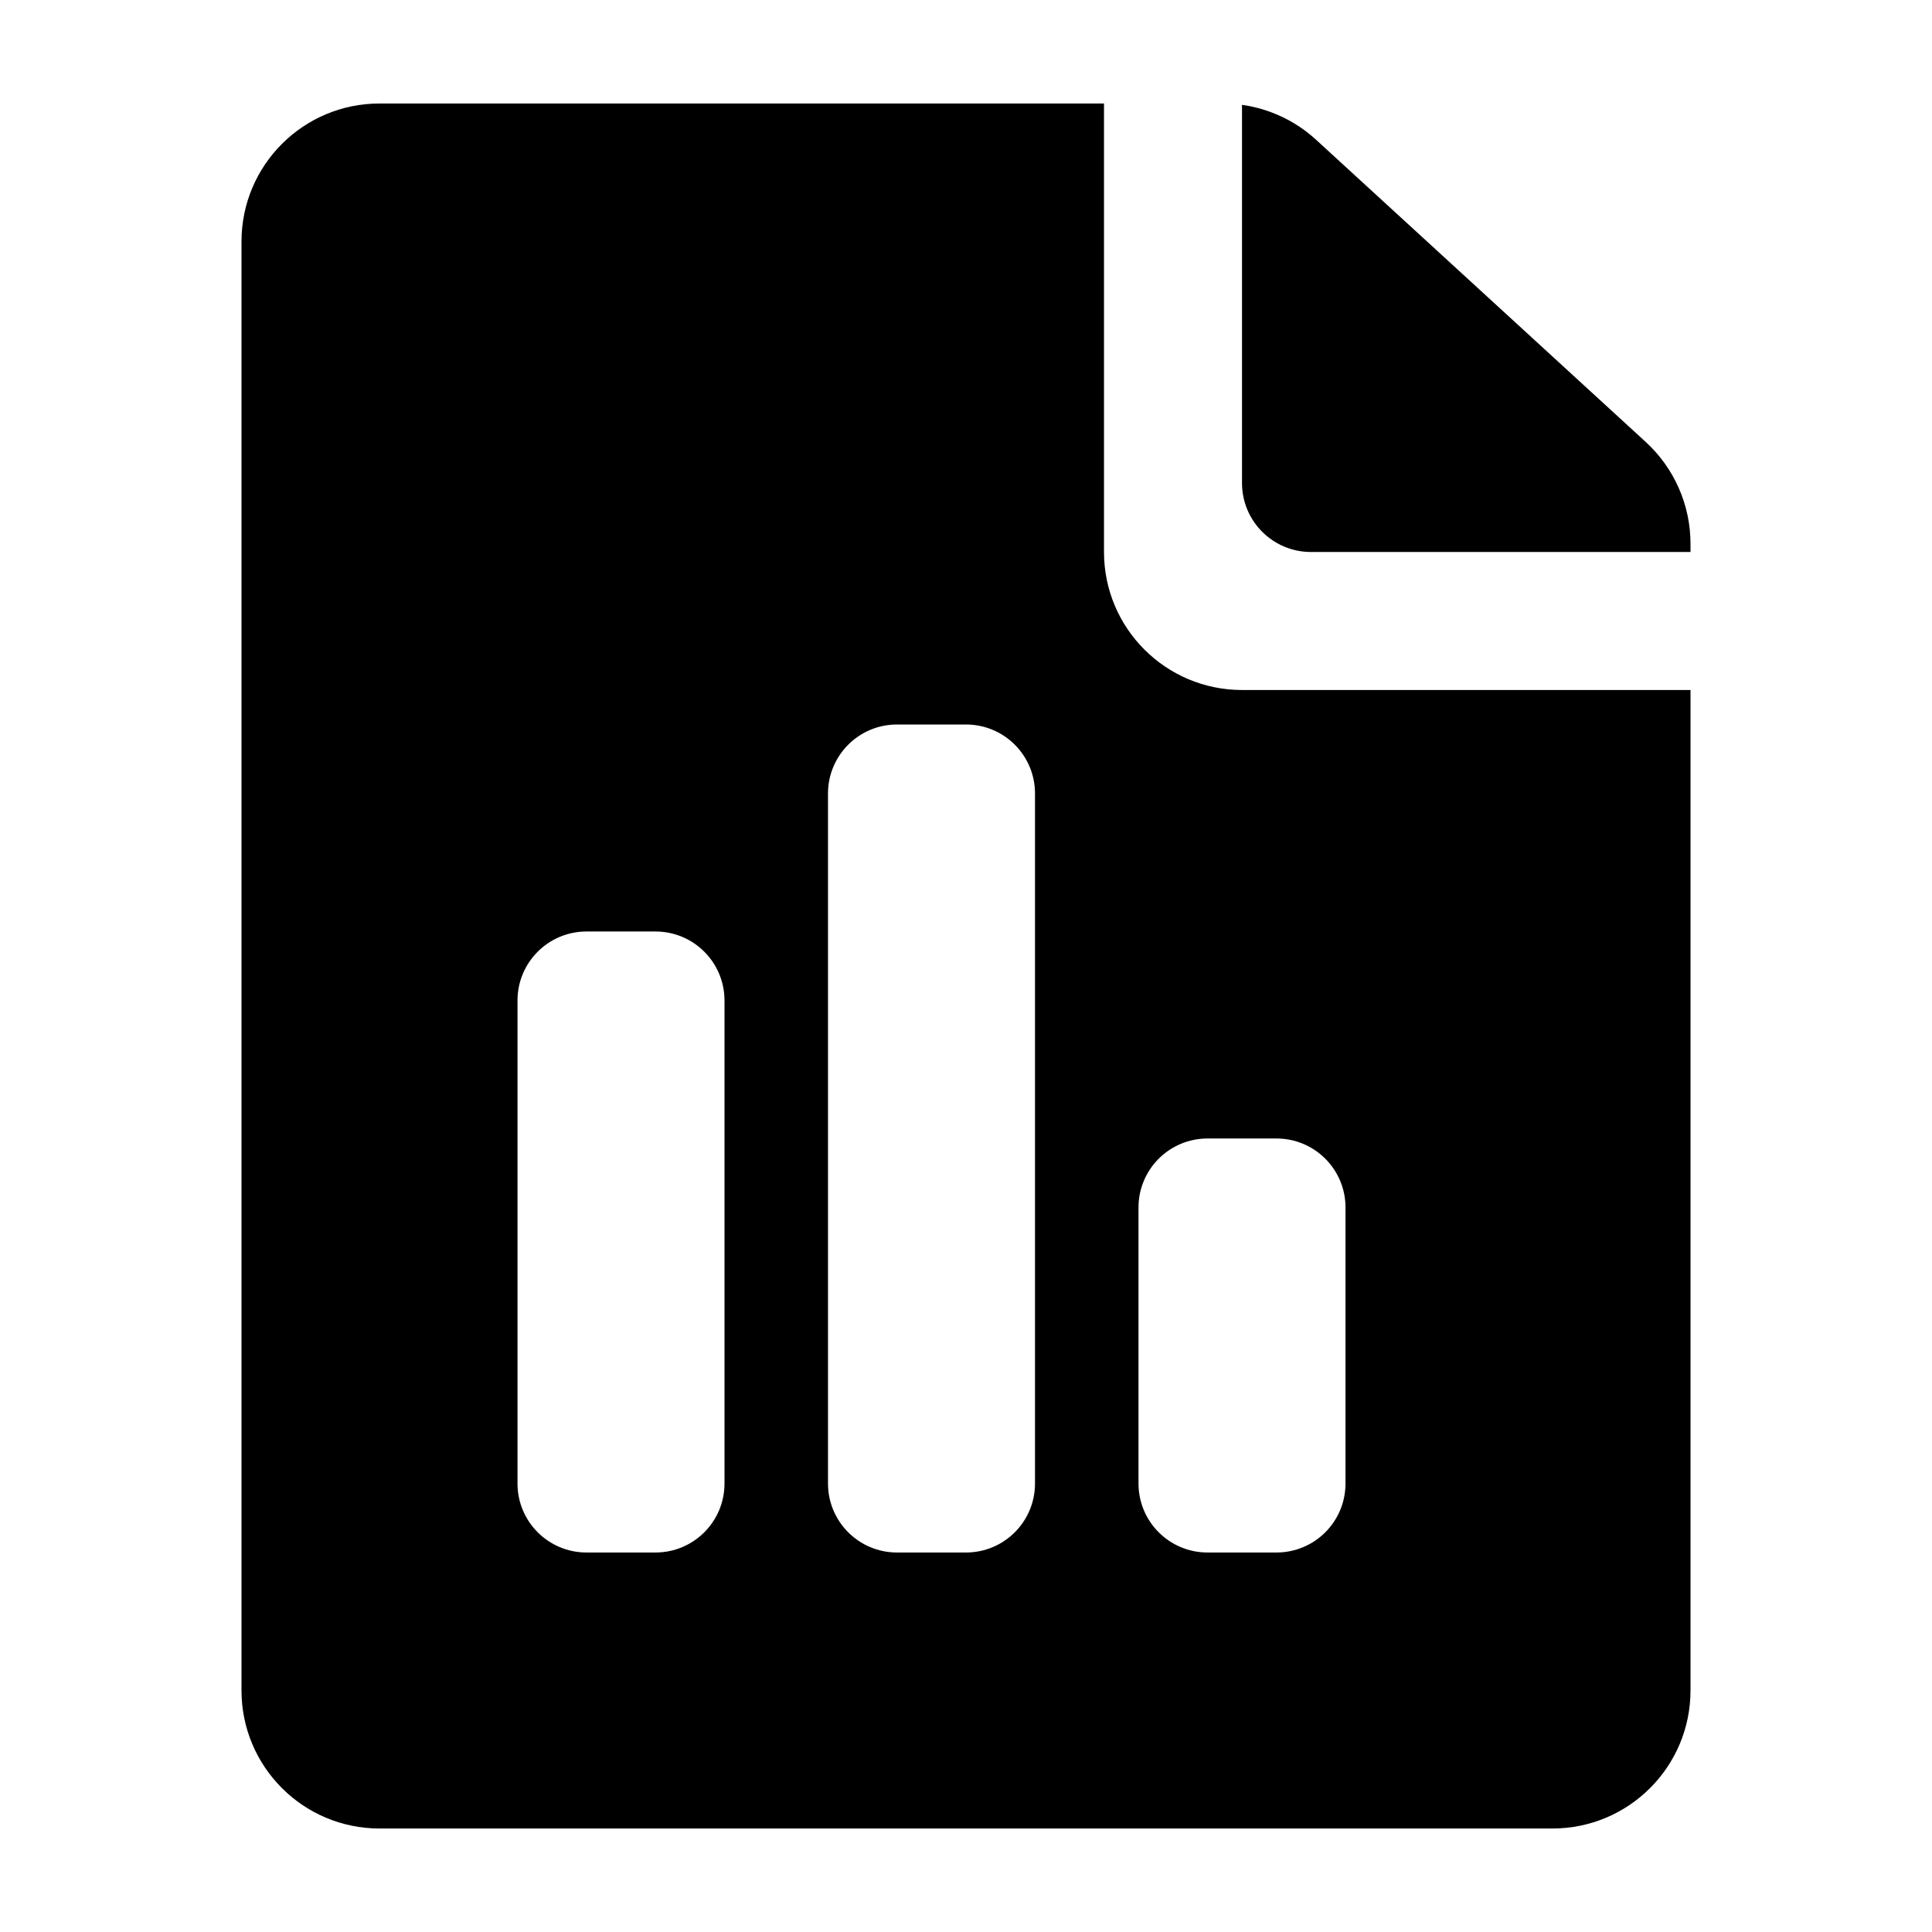
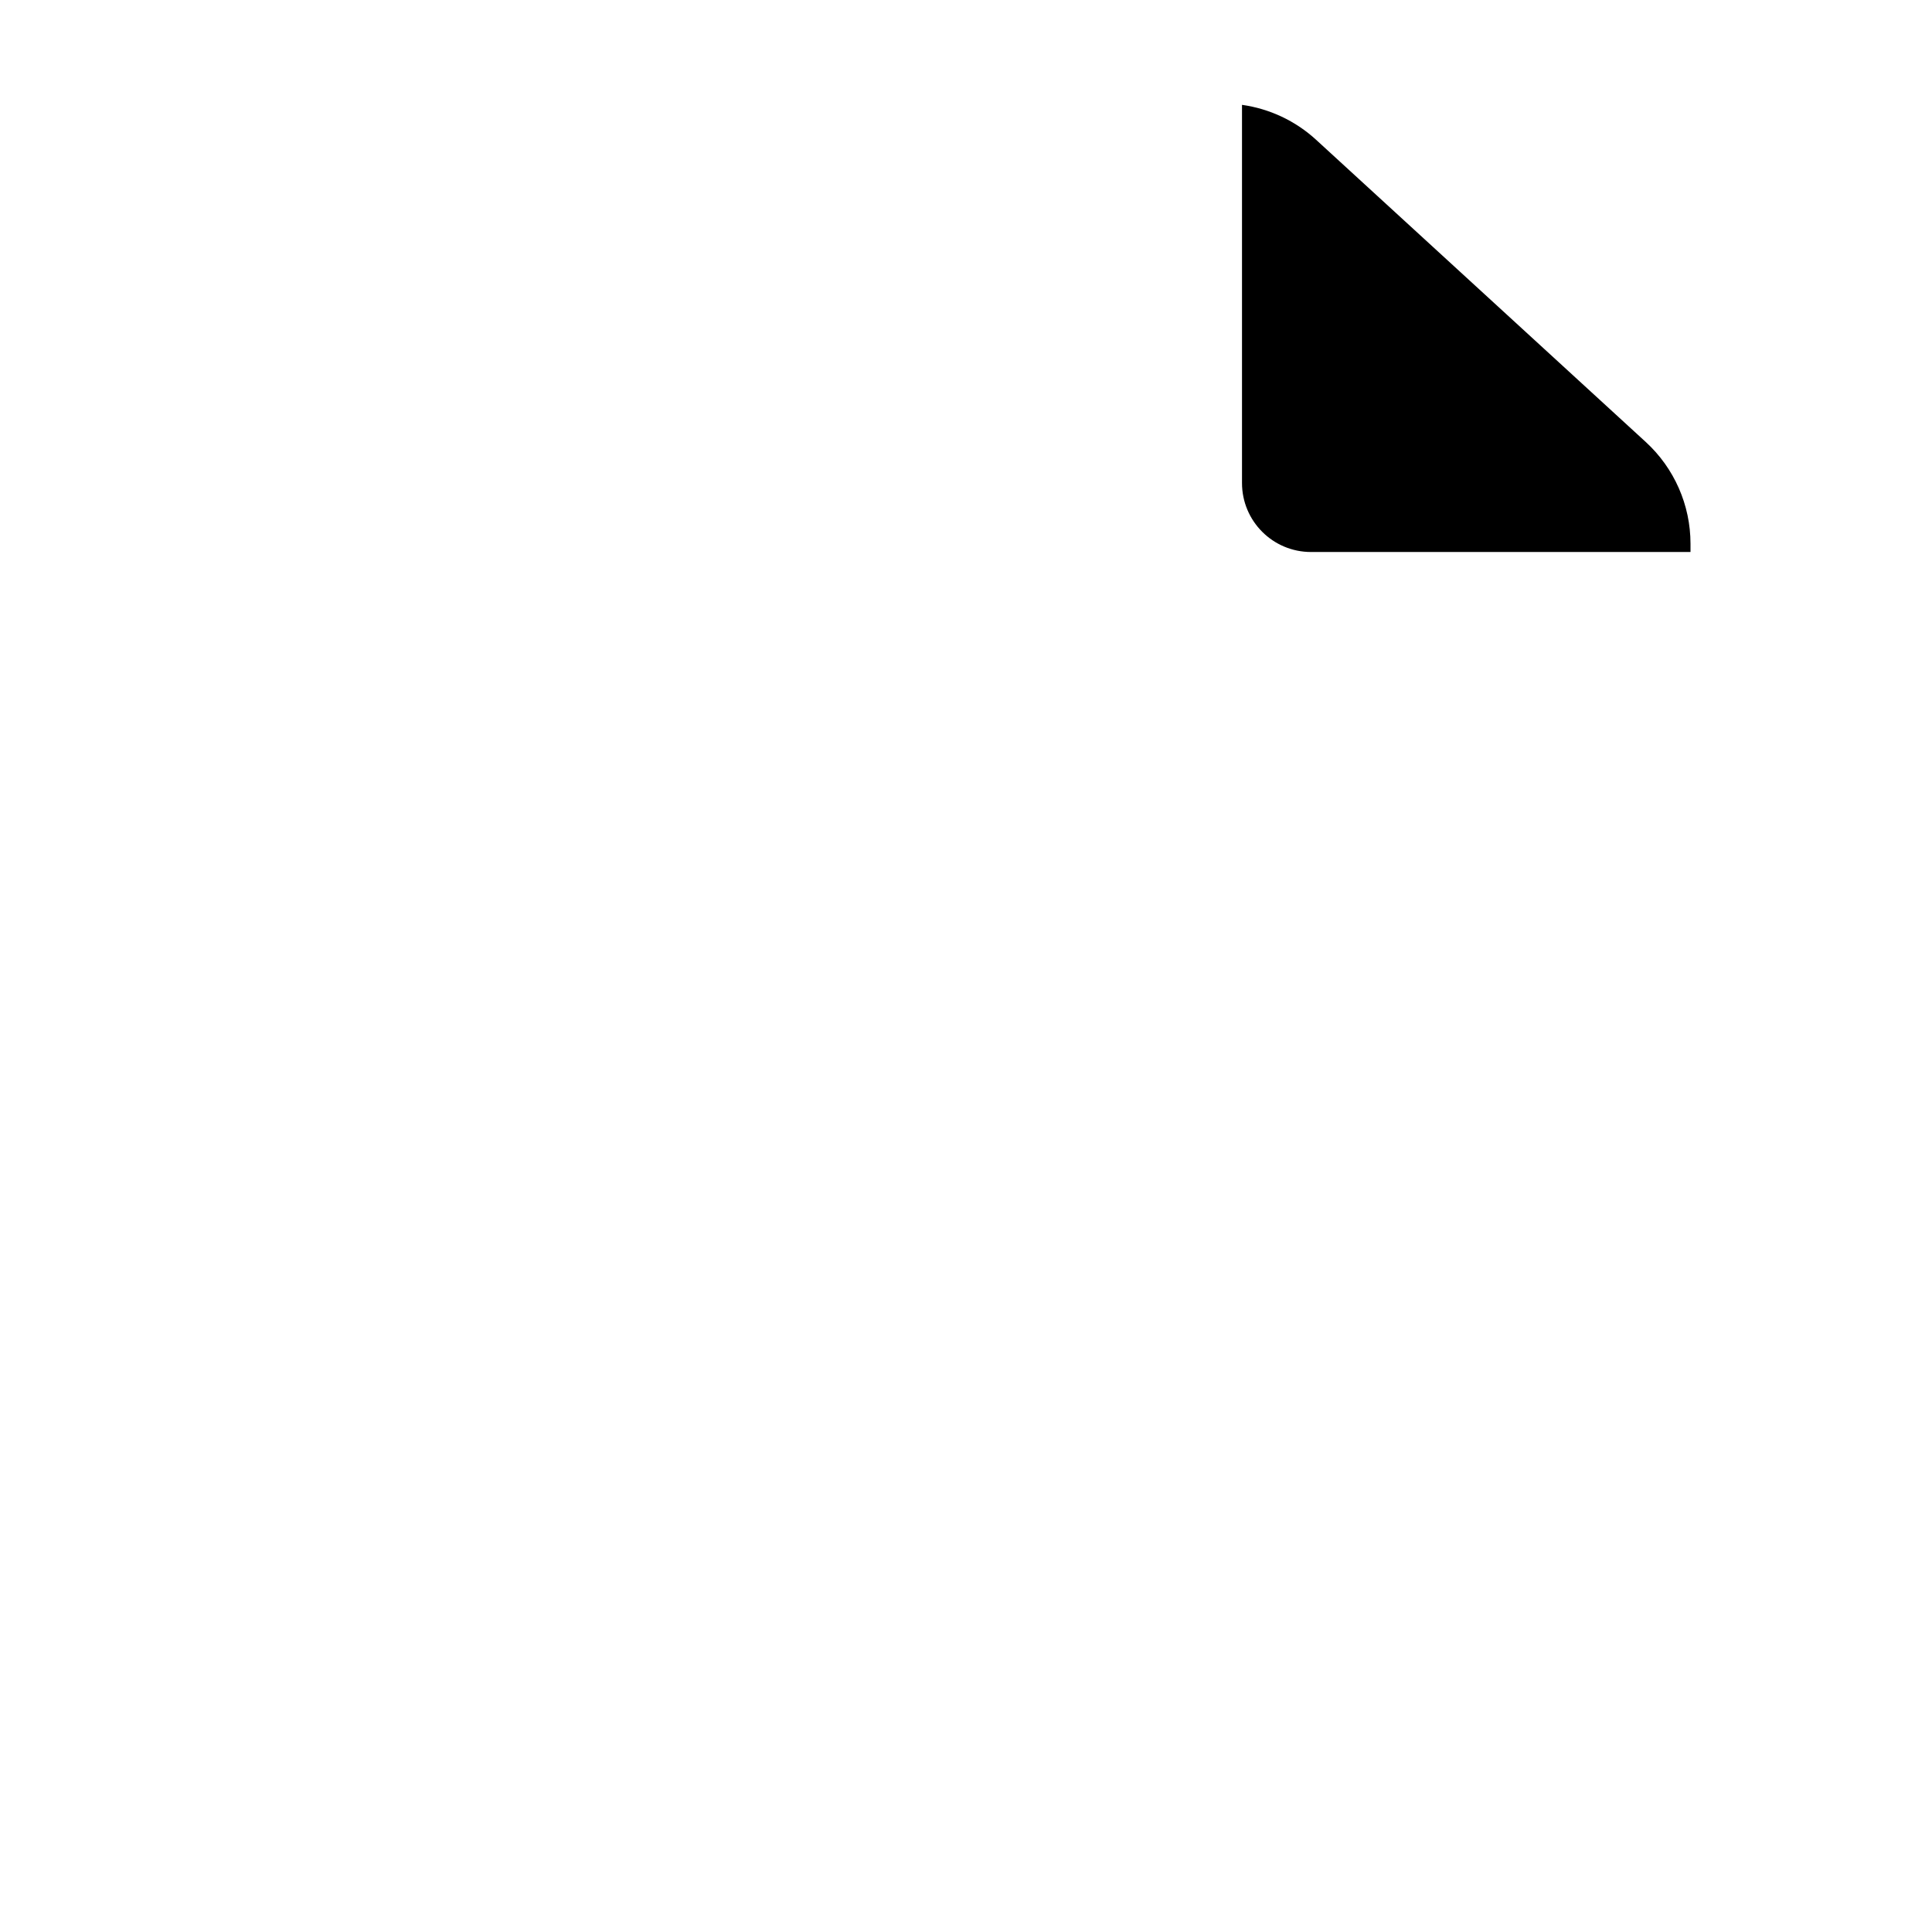
<svg xmlns="http://www.w3.org/2000/svg" width="56" height="56" viewBox="0 0 56 56">
  <g fill-rule="evenodd" transform="translate(7 3)">
-     <path d="M25,0 L25,13 C25,15.209 26.791,17 29,17 L42,17 L42,46 C42,48.209 40.209,50 38,50 L4,50 C1.791,50 -1.03875995e-14,48.209 -1.0658141e-14,46 L-1.0658141e-14,4 C-1.09286825e-14,1.791 1.791,4.05812251e-16 4,0 L25,0 Z M10,24 C8.895,24 8,24.895 8,26 L8,40 C8,41.105 8.895,42 10,42 L12,42 C13.105,42 14,41.105 14,40 L14,26 C14,24.895 13.105,24 12,24 L10,24 Z M19,18 C17.895,18 17,18.895 17,20 L17,40 C17,41.105 17.895,42 19,42 L21,42 C22.105,42 23,41.105 23,40 L23,20 C23,18.895 22.105,18 21,18 L19,18 Z M28,30 C26.895,30 26,30.895 26,32 L26,40 C26,41.105 26.895,42 28,42 L30,42 C31.105,42 32,41.105 32,40 L32,32 C32,30.895 31.105,30 30,30 L28,30 Z" />
    <path d="M31.147,1.051 L40.703,9.811 C41.529,10.569 42,11.638 42,12.76 L42,13 L31,13 C29.895,13 29,12.105 29,11 L29,0.039 C29.797,0.151 30.547,0.501 31.147,1.051 Z" />
  </g>
</svg>